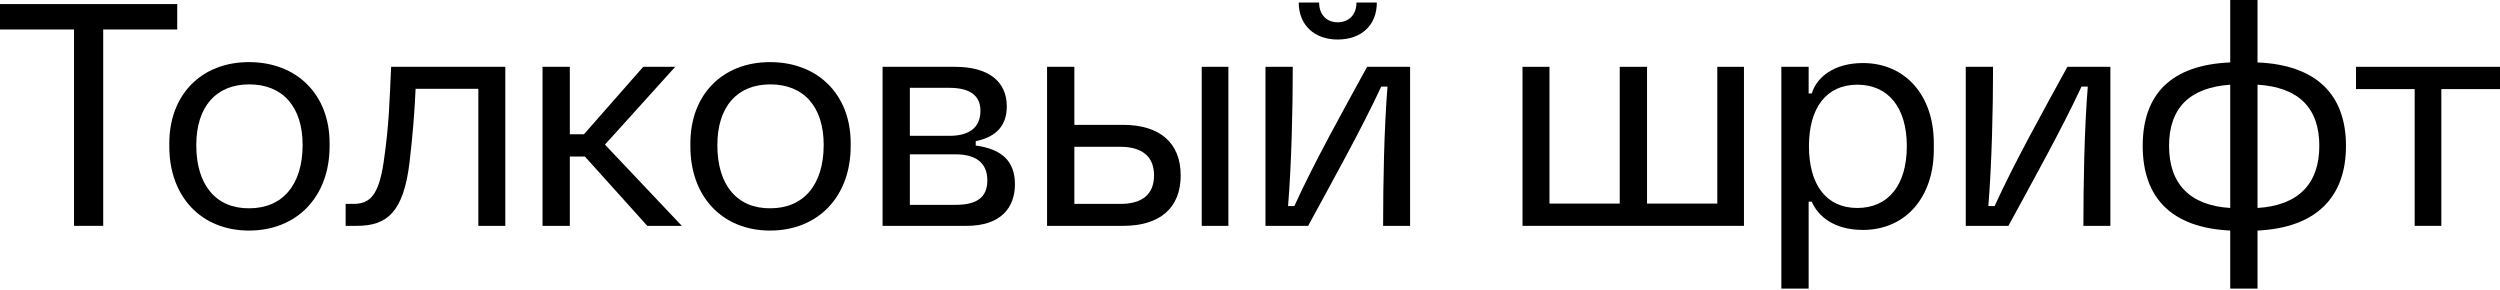
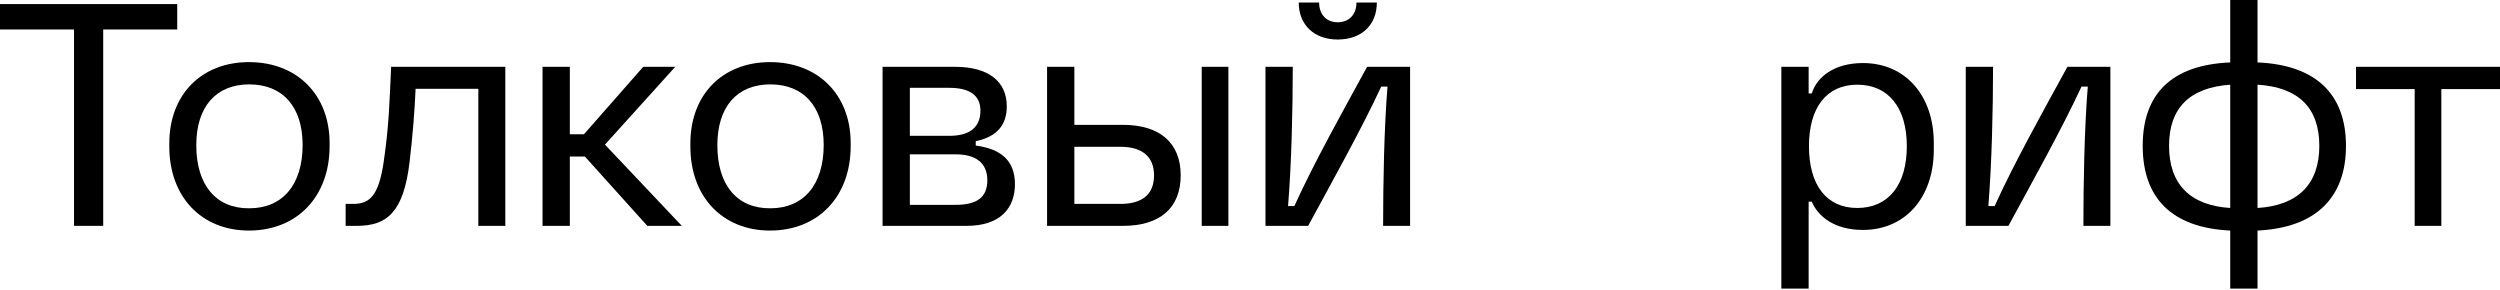
<svg xmlns="http://www.w3.org/2000/svg" width="682" height="79" viewBox="0 0 682 79" fill="none">
  <path d="M20.195 61.613H28.154V8.044H48.349V1.112H0V8.044H20.195V61.613Z" fill="black" />
  <path d="M67.921 62.897C81.014 62.897 89.914 53.655 89.914 39.877V39.022C89.914 25.843 81.014 16.944 67.921 16.944C54.914 16.944 46.186 25.843 46.186 39.107V39.963C46.186 53.655 54.914 62.897 67.921 62.897ZM53.545 39.621C53.545 29.095 58.936 23.019 68.007 23.019C77.078 23.019 82.555 29.095 82.555 39.535C82.555 50.403 77.078 56.821 68.007 56.821C58.936 56.907 53.545 50.489 53.545 39.621Z" fill="black" />
  <path d="M94.291 61.613H97.286C105.501 61.613 110.122 58.019 111.748 44.07C112.604 36.797 113.117 30.207 113.374 24.217H130.488V61.613H137.848V18.227H106.699C106.271 27.212 106.186 33.887 104.645 44.327C103.276 53.483 100.794 55.623 96.345 55.623H94.291V61.613Z" fill="black" />
  <path d="M176.585 61.613H185.998L165.033 39.45L184.201 18.227H175.473L159.299 36.626H155.449V18.227H148.004V61.613H155.449V42.701H159.556L176.585 61.613Z" fill="black" />
  <path d="M210.071 62.897C223.163 62.897 232.063 53.655 232.063 39.877V39.022C232.063 25.843 223.163 16.944 210.071 16.944C197.063 16.944 188.335 25.843 188.335 39.107V39.963C188.335 53.655 197.063 62.897 210.071 62.897ZM195.694 39.621C195.694 29.095 201.085 23.019 210.156 23.019C219.227 23.019 224.704 29.095 224.704 39.535C224.704 50.403 219.227 56.821 210.156 56.821C201.085 56.907 195.694 50.489 195.694 39.621Z" fill="black" />
  <path d="M240.764 61.613H263.698C272.769 61.613 276.876 56.907 276.876 50.232C276.876 43.985 273.282 40.648 266.18 39.706V38.508C272.084 37.31 274.651 33.973 274.651 29.009C274.651 22.164 269.602 18.227 260.532 18.227H240.764V61.613ZM248.209 55.88V42.102H260.703C266.18 42.102 269.346 44.413 269.346 49.205C269.346 53.997 266.265 55.88 260.703 55.88H248.209ZM248.209 37.053V23.961H258.991C264.639 23.961 267.463 26.1 267.463 30.207C267.463 34.828 264.382 37.053 258.991 37.053H248.209Z" fill="black" />
  <path d="M327.828 61.613H335.102V18.227H327.828V61.613ZM285.64 61.613H306.349C316.447 61.613 322.095 56.735 322.095 47.836C322.095 39.022 316.447 34.058 306.349 34.058H293.085V18.227H285.64V61.613ZM293.085 55.623V40.048H305.664C311.655 40.048 314.821 42.787 314.821 47.836C314.821 52.97 311.655 55.623 305.664 55.623H293.085Z" fill="black" />
  <path d="M345.224 61.613H356.862C363.024 50.232 371.41 35.256 376.801 23.618H378.512C377.571 35.171 377.314 50.232 377.314 61.613H384.674V18.227H372.95C366.618 29.78 358.231 44.841 353.097 56.222H351.386C352.327 44.669 352.669 29.608 352.669 18.227H345.224V61.613ZM354.295 0.685C354.295 6.846 358.574 10.782 364.906 10.782C371.41 10.782 375.603 6.846 375.603 0.685H370.041C370.041 4.108 367.901 6.076 364.906 6.076C361.997 6.076 359.857 4.108 359.857 0.685H354.295Z" fill="black" />
-   <path d="M415.338 61.613H475.753V18.227H468.479V55.537H449.311V18.227H441.866V55.537H422.697V18.227H415.338V61.613Z" fill="black" />
  <path d="M485.953 78.728H493.398V55.024H494.253C495.965 59.046 500.415 62.725 508.202 62.725C519.754 62.725 527.542 53.911 527.542 40.819V39.022C527.542 26.014 519.754 17.2 508.202 17.2C500.415 17.2 495.623 20.965 494.253 25.501H493.398V18.227H485.953V78.728ZM493.483 39.877C493.483 29.352 498.275 23.105 506.662 23.105C515.133 23.105 520.182 29.352 520.182 39.877C520.182 50.489 515.133 56.735 506.662 56.735C498.275 56.735 493.483 50.489 493.483 39.877Z" fill="black" />
  <path d="M536.261 61.613H547.899C554.06 50.232 562.446 35.256 567.837 23.618H569.549C568.608 35.171 568.351 50.232 568.351 61.613H575.71V18.227H563.987C557.654 29.78 549.268 44.841 544.134 56.222H542.422C543.363 44.669 543.706 29.608 543.706 18.227H536.261V61.613Z" fill="black" />
  <path d="M608.406 78.728H615.851V62.897C631.939 62.127 639.983 53.74 639.983 39.792C639.983 25.843 631.939 17.714 615.851 17.029V0H608.406V17.029C592.233 17.714 584.531 25.758 584.531 39.792C584.531 53.826 592.233 62.127 608.406 62.897V78.728ZM591.719 39.792C591.719 29.352 597.453 23.875 608.406 23.105V56.735C597.453 56.051 591.719 50.232 591.719 39.792ZM615.851 56.735V23.105C626.975 23.79 632.709 29.352 632.709 39.792C632.709 50.232 626.89 56.051 615.851 56.735Z" fill="black" />
  <path d="M658.724 61.613H665.998V24.303H682V18.227H642.722V24.303H658.724V61.613Z" fill="black" />
</svg>